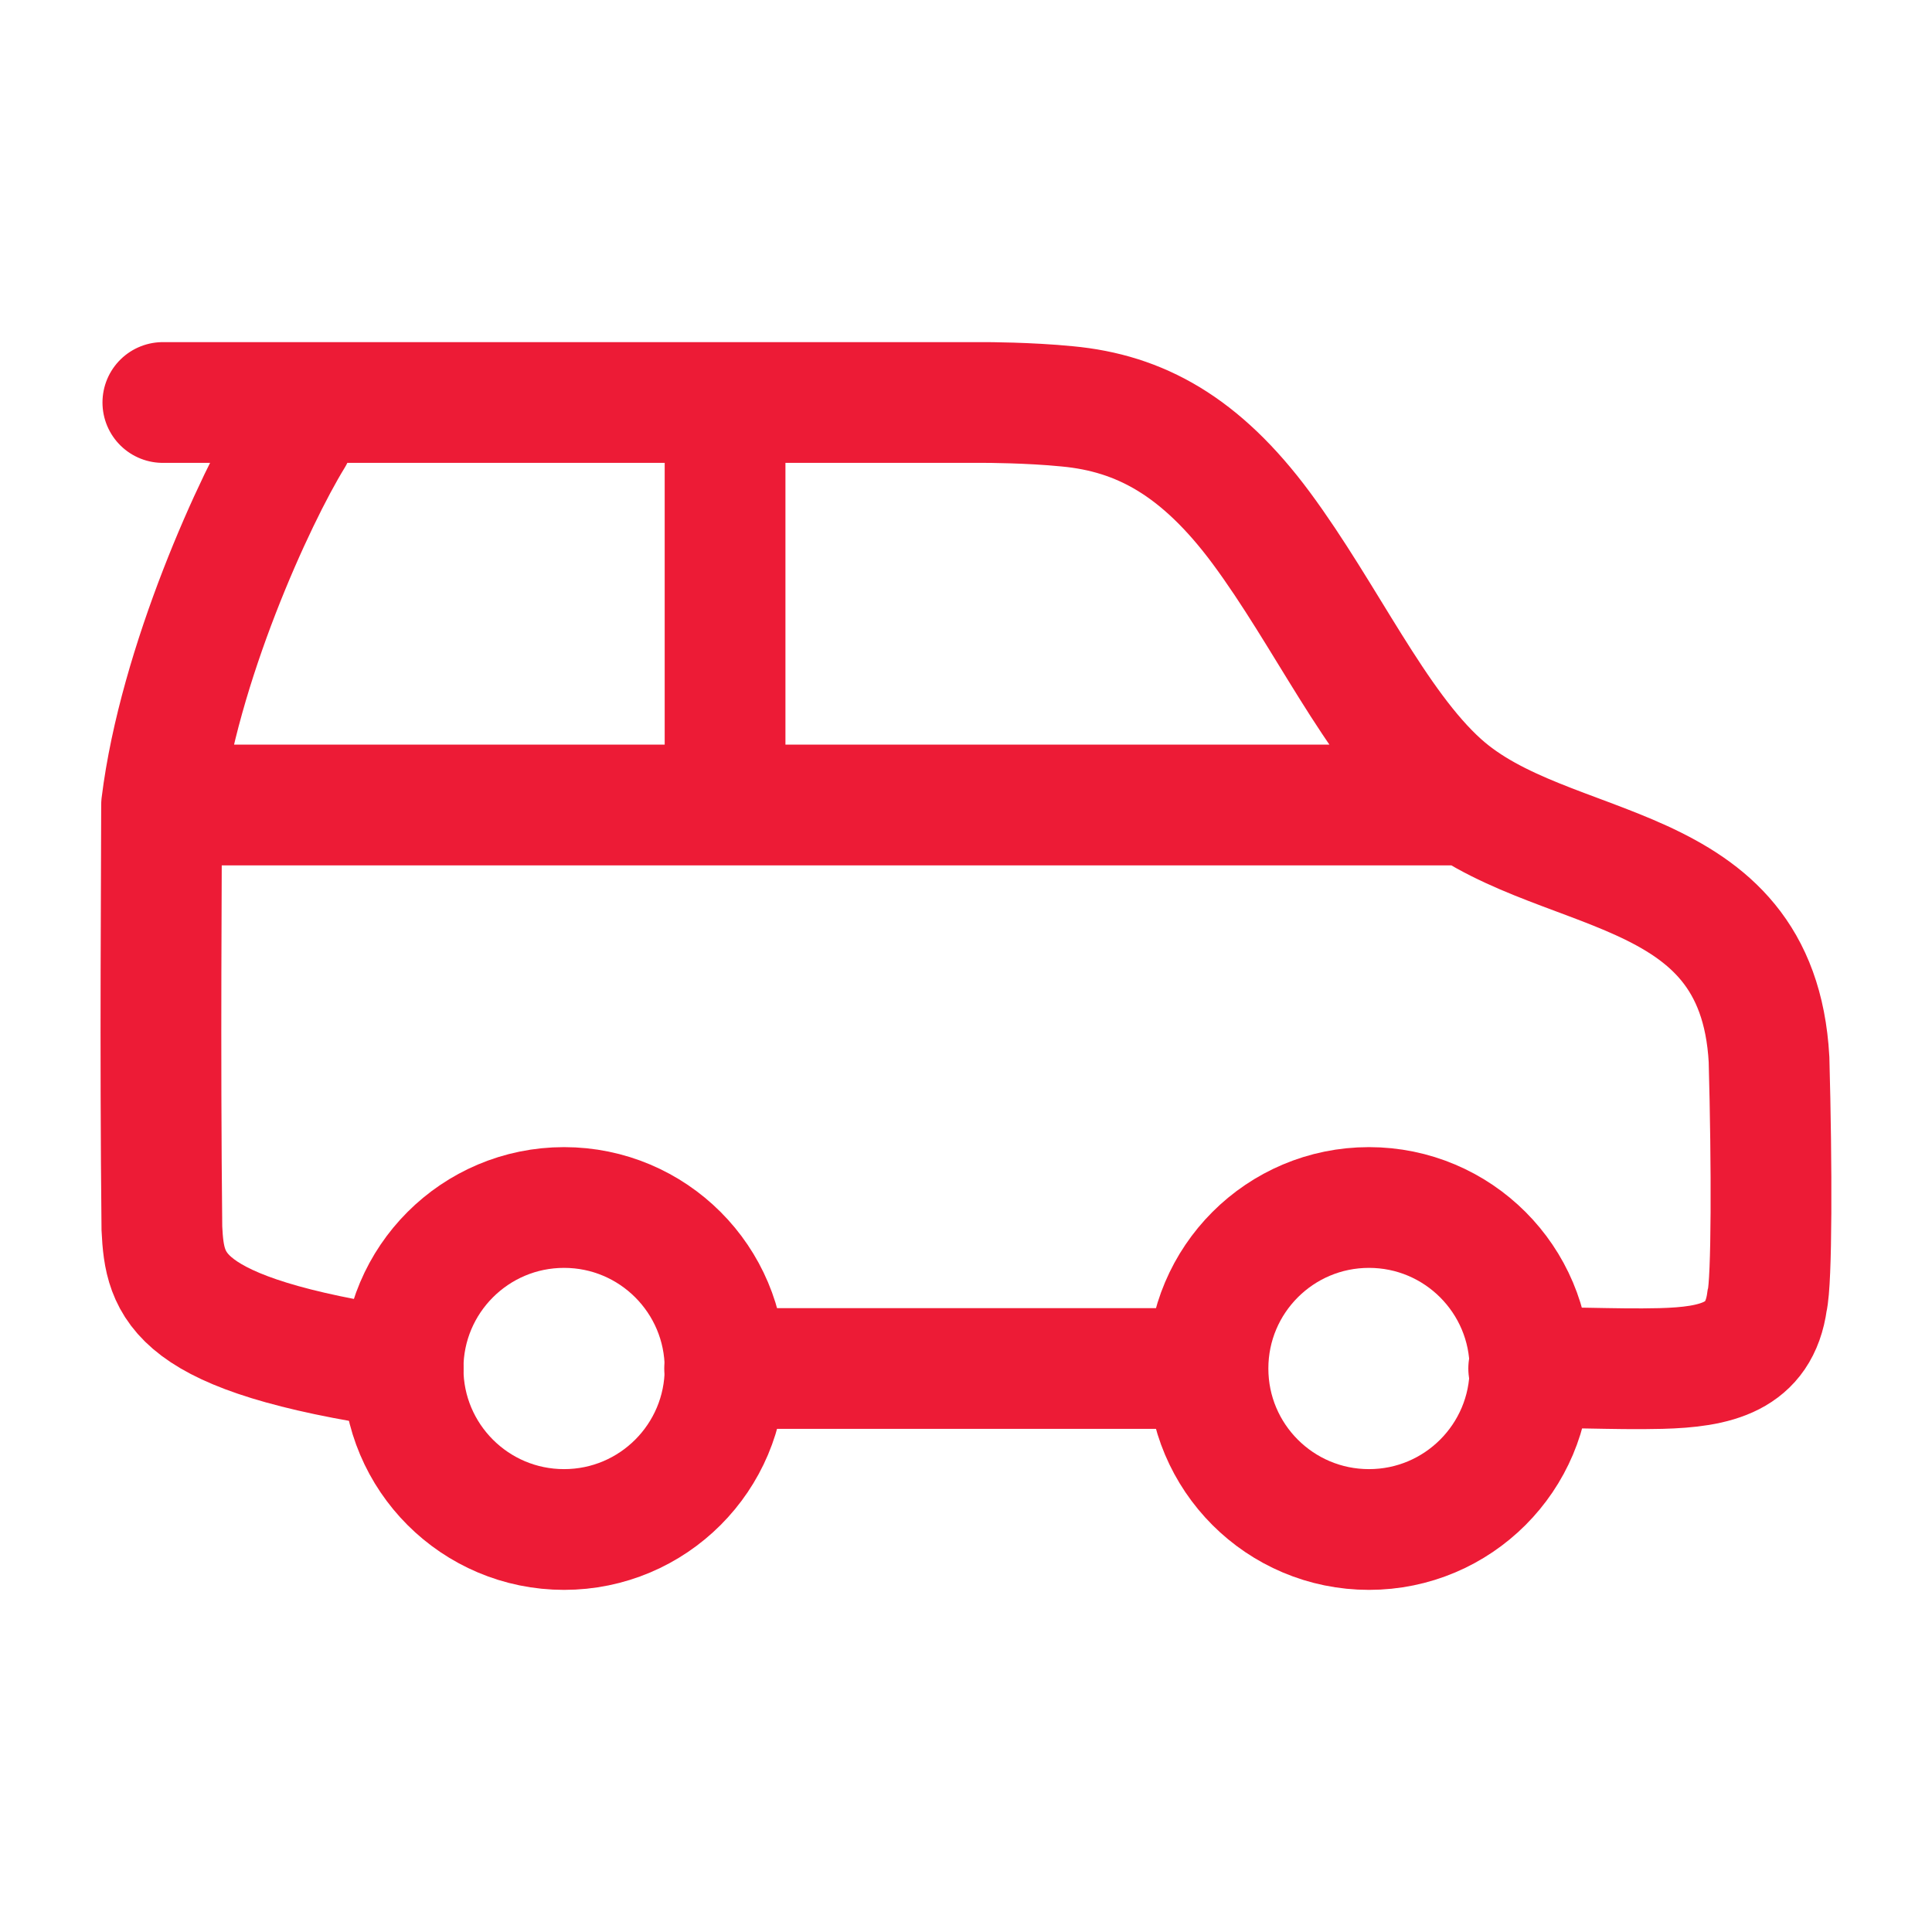
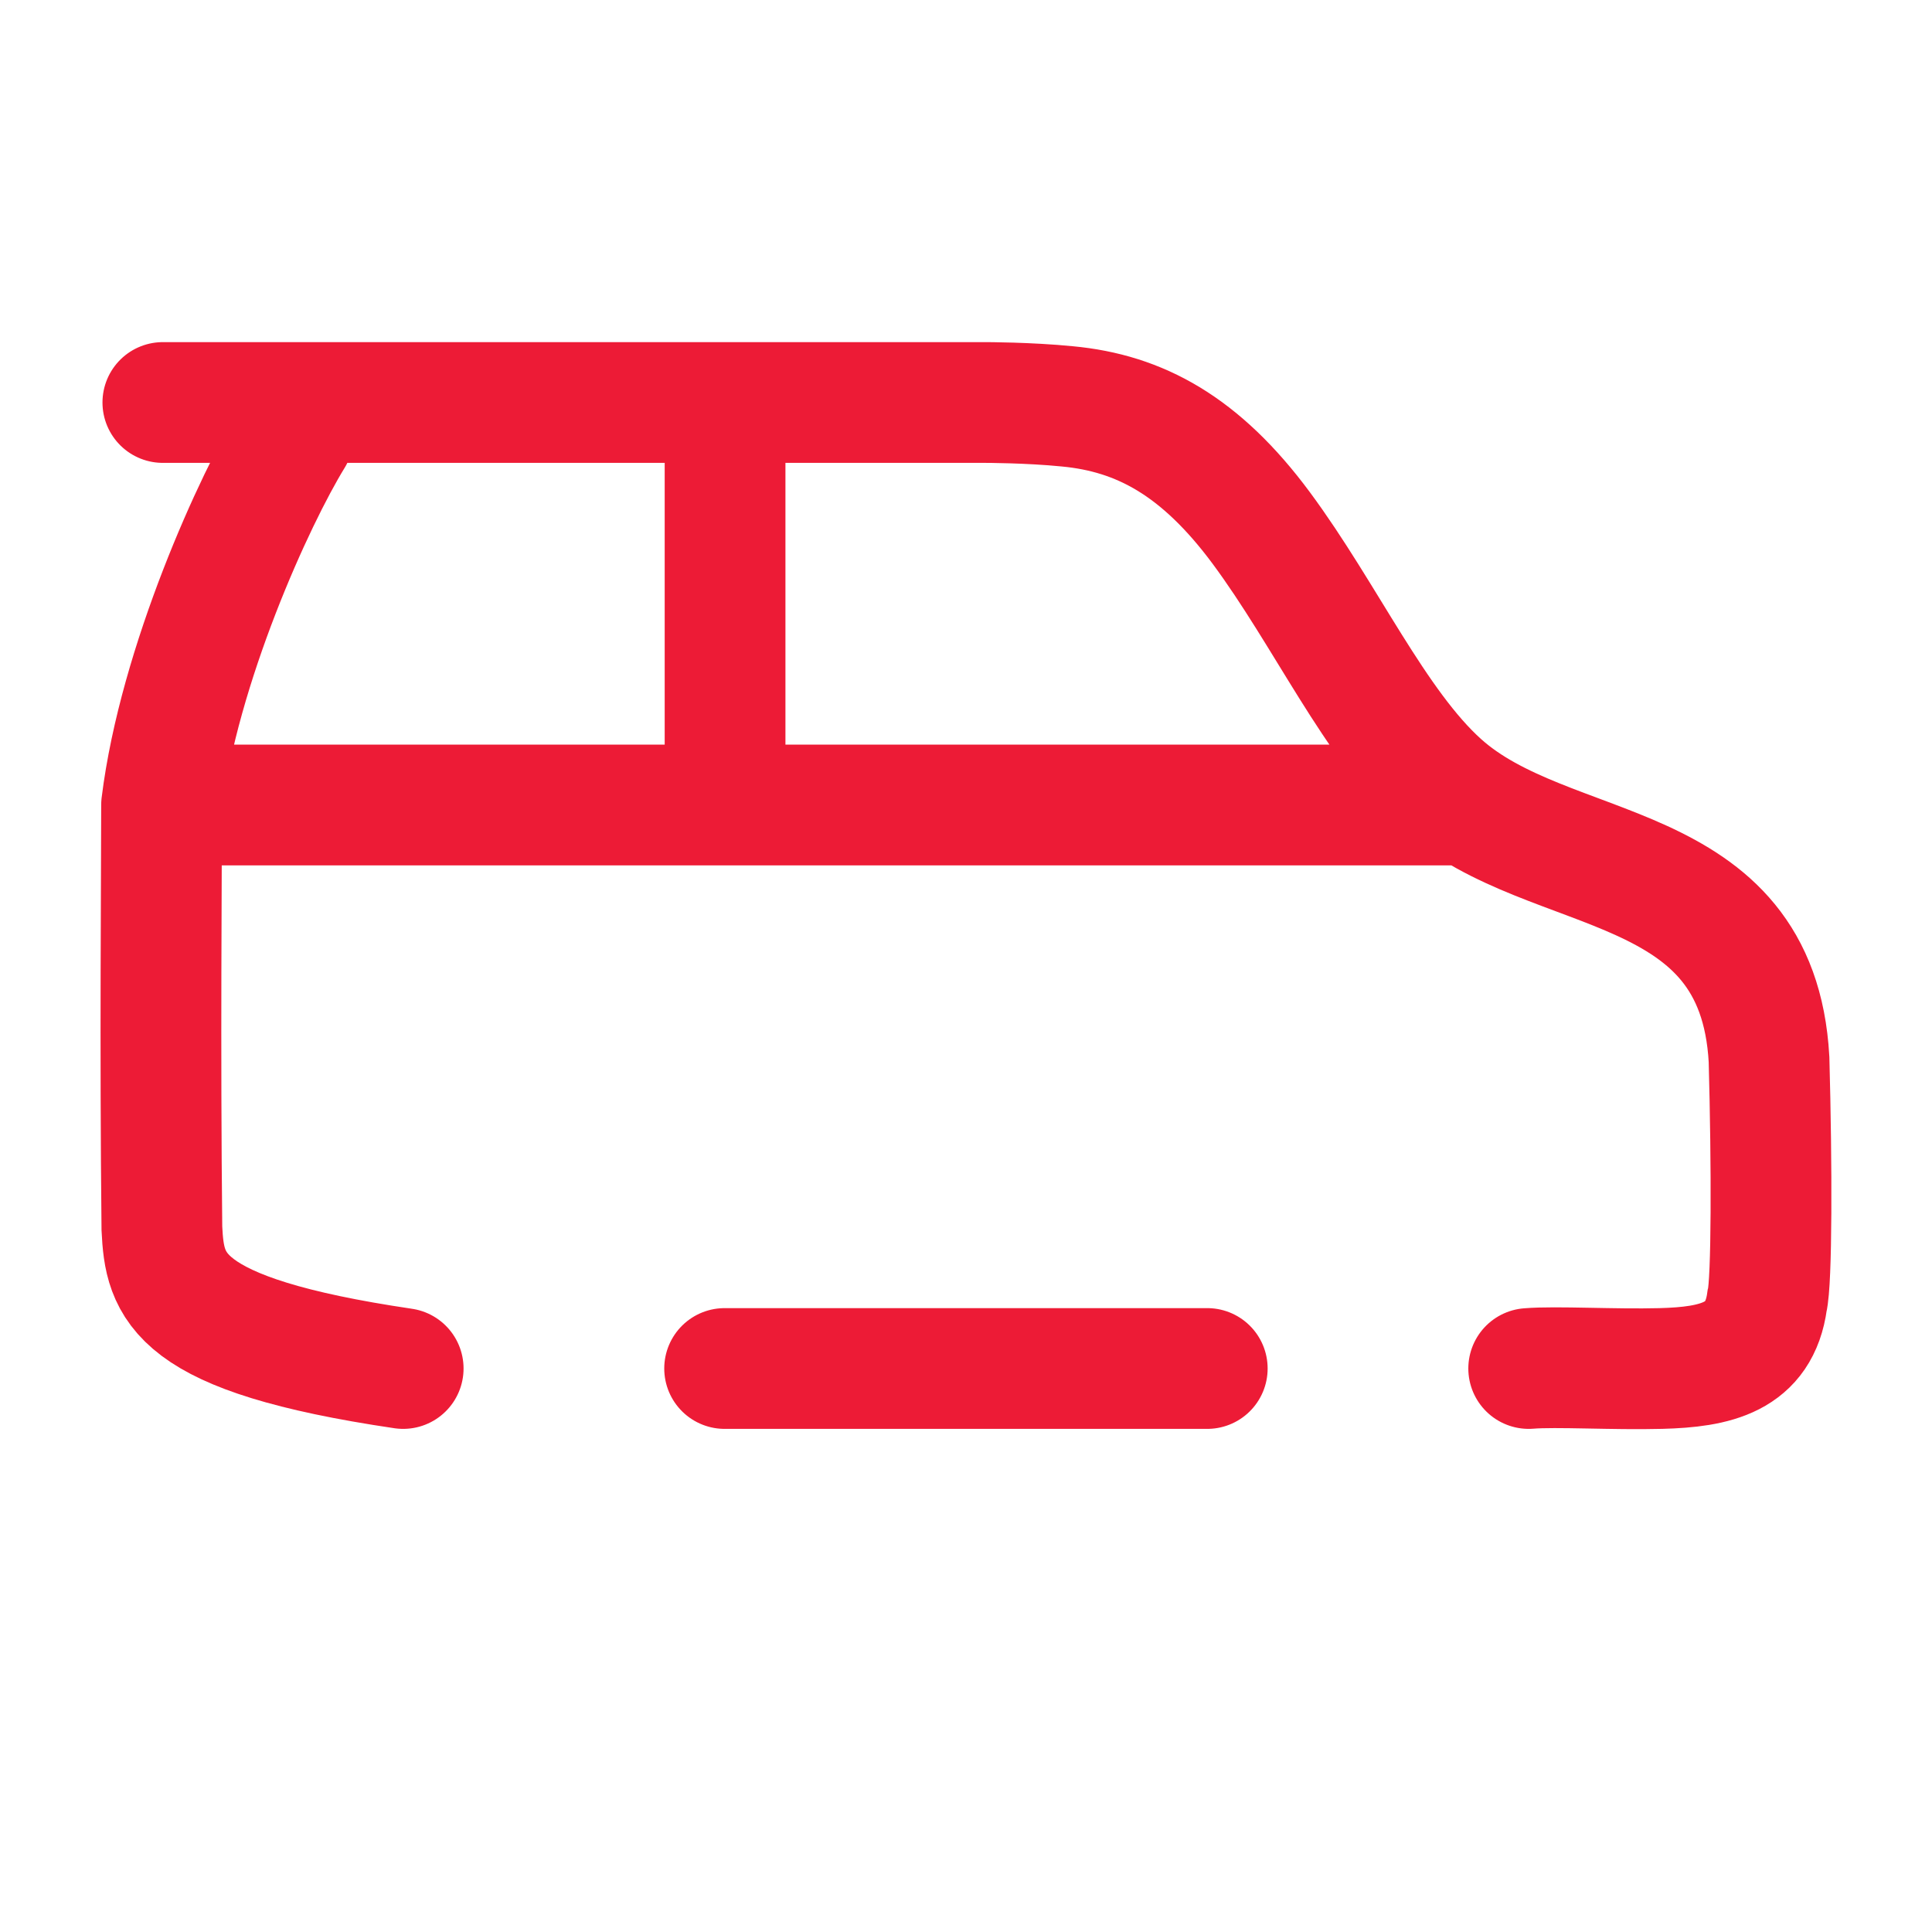
<svg xmlns="http://www.w3.org/2000/svg" width="48" height="48" viewBox="0 0 48 48" fill="none">
-   <path d="M18.014 34C18.014 36.209 16.223 38 14.014 38C11.805 38 10.014 36.209 10.014 34C10.014 31.791 11.805 30 14.014 30C16.223 30 18.014 31.791 18.014 34Z" stroke="#ED1B36" stroke-width="3" />
-   <path d="M38.012 34C38.012 36.209 36.221 38 34.012 38C31.802 38 30.012 36.209 30.012 34C30.012 31.791 31.802 30 34.012 30C36.221 30 38.012 31.791 38.012 34Z" stroke="#ED1B36" stroke-width="3" />
  <path d="M4.014 20H36.014M4.014 20C4.014 21.56 3.974 26.08 4.022 30.52C4.094 31.96 4.333 33.16 10.017 34M4.014 20C4.445 16.52 6.324 12.4 7.283 10.84M18.014 20V10M29.994 34H18.003M4.046 10H24.478C24.478 10 25.557 10 26.517 10.096C28.315 10.264 29.826 11.08 31.337 13.12C32.937 15.28 34.167 18.016 35.797 19.48C38.507 21.913 43.663 21.16 43.951 26.32C44.023 28.96 44.023 31.84 43.903 32.32C43.711 33.733 42.621 33.964 41.265 34C40.089 34.031 38.671 33.944 37.98 34" stroke="#ED1B36" stroke-width="3" stroke-linecap="round" />
</svg>